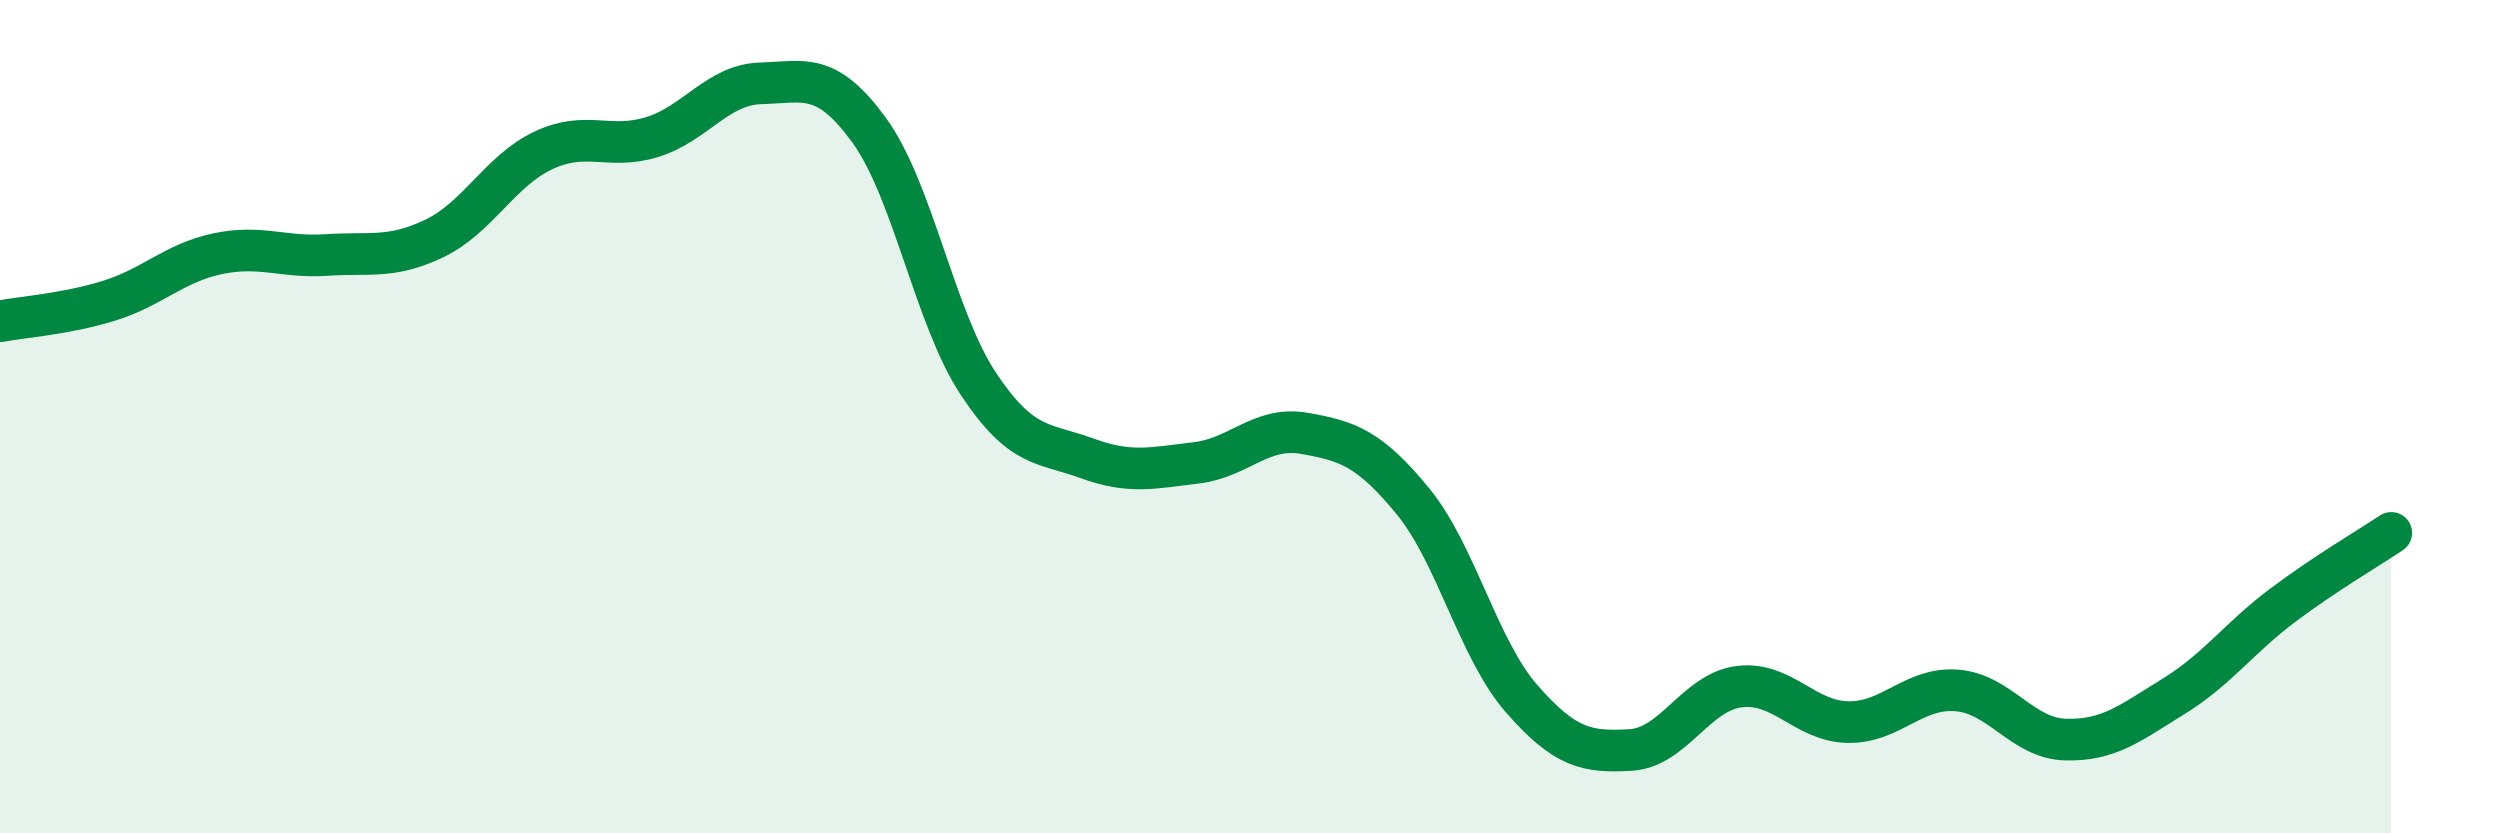
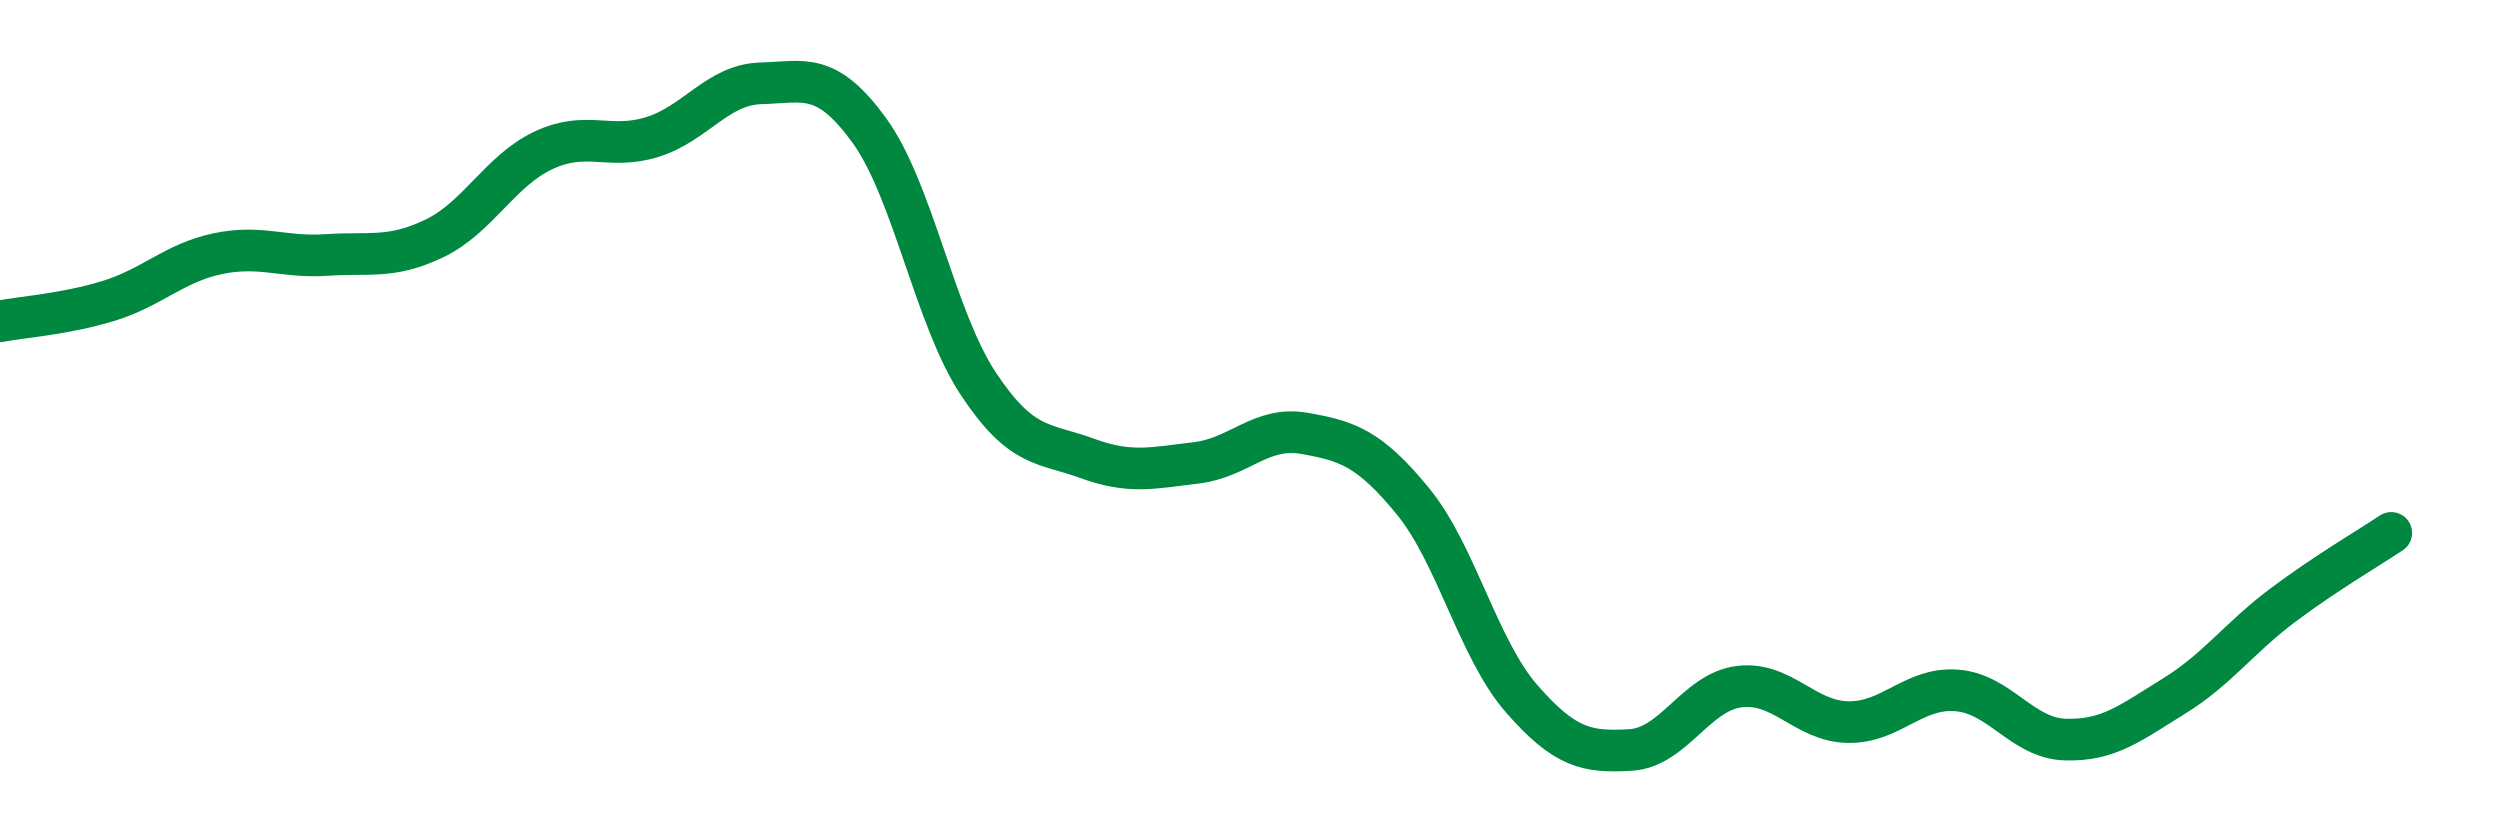
<svg xmlns="http://www.w3.org/2000/svg" width="60" height="20" viewBox="0 0 60 20">
-   <path d="M 0,7.71 C 0.52,7.61 1.57,7.54 2.61,7.22 C 3.65,6.9 4.18,6.31 5.22,6.09 C 6.26,5.87 6.79,6.19 7.83,6.12 C 8.87,6.05 9.39,6.22 10.43,5.72 C 11.47,5.22 12,4.1 13.04,3.61 C 14.08,3.12 14.61,3.61 15.65,3.29 C 16.69,2.97 17.22,2.03 18.26,2 C 19.3,1.97 19.83,1.7 20.87,3.14 C 21.91,4.58 22.44,7.64 23.48,9.21 C 24.52,10.78 25.05,10.62 26.09,11 C 27.13,11.38 27.66,11.23 28.7,11.11 C 29.74,10.99 30.26,10.22 31.3,10.4 C 32.34,10.58 32.87,10.76 33.91,12.03 C 34.95,13.3 35.48,15.58 36.52,16.77 C 37.56,17.96 38.09,18.06 39.13,18 C 40.17,17.94 40.7,16.61 41.74,16.48 C 42.78,16.35 43.31,17.31 44.35,17.33 C 45.39,17.35 45.92,16.49 46.96,16.57 C 48,16.65 48.53,17.72 49.57,17.75 C 50.61,17.78 51.13,17.35 52.17,16.71 C 53.21,16.07 53.74,15.31 54.78,14.53 C 55.82,13.75 56.87,13.14 57.39,12.79L57.39 20L0 20Z" fill="#008740" opacity="0.1" stroke-linecap="round" stroke-linejoin="round" />
  <path d="M 0,7.71 C 0.52,7.61 1.57,7.54 2.61,7.22 C 3.65,6.9 4.18,6.31 5.22,6.09 C 6.26,5.87 6.79,6.19 7.83,6.12 C 8.87,6.05 9.39,6.22 10.43,5.72 C 11.47,5.22 12,4.1 13.04,3.61 C 14.08,3.12 14.61,3.61 15.65,3.29 C 16.69,2.97 17.22,2.03 18.26,2 C 19.3,1.97 19.83,1.7 20.87,3.14 C 21.91,4.58 22.44,7.64 23.48,9.21 C 24.52,10.78 25.05,10.62 26.09,11 C 27.13,11.38 27.66,11.23 28.7,11.11 C 29.74,10.99 30.26,10.22 31.3,10.4 C 32.34,10.58 32.87,10.76 33.91,12.03 C 34.95,13.3 35.48,15.58 36.52,16.77 C 37.56,17.96 38.09,18.06 39.13,18 C 40.17,17.94 40.7,16.61 41.74,16.48 C 42.78,16.35 43.31,17.31 44.35,17.33 C 45.39,17.35 45.92,16.49 46.96,16.57 C 48,16.65 48.53,17.72 49.57,17.75 C 50.61,17.78 51.13,17.35 52.17,16.71 C 53.21,16.07 53.74,15.31 54.78,14.53 C 55.82,13.75 56.87,13.14 57.39,12.79" stroke="#008740" stroke-width="1" fill="none" stroke-linecap="round" stroke-linejoin="round" />
</svg>